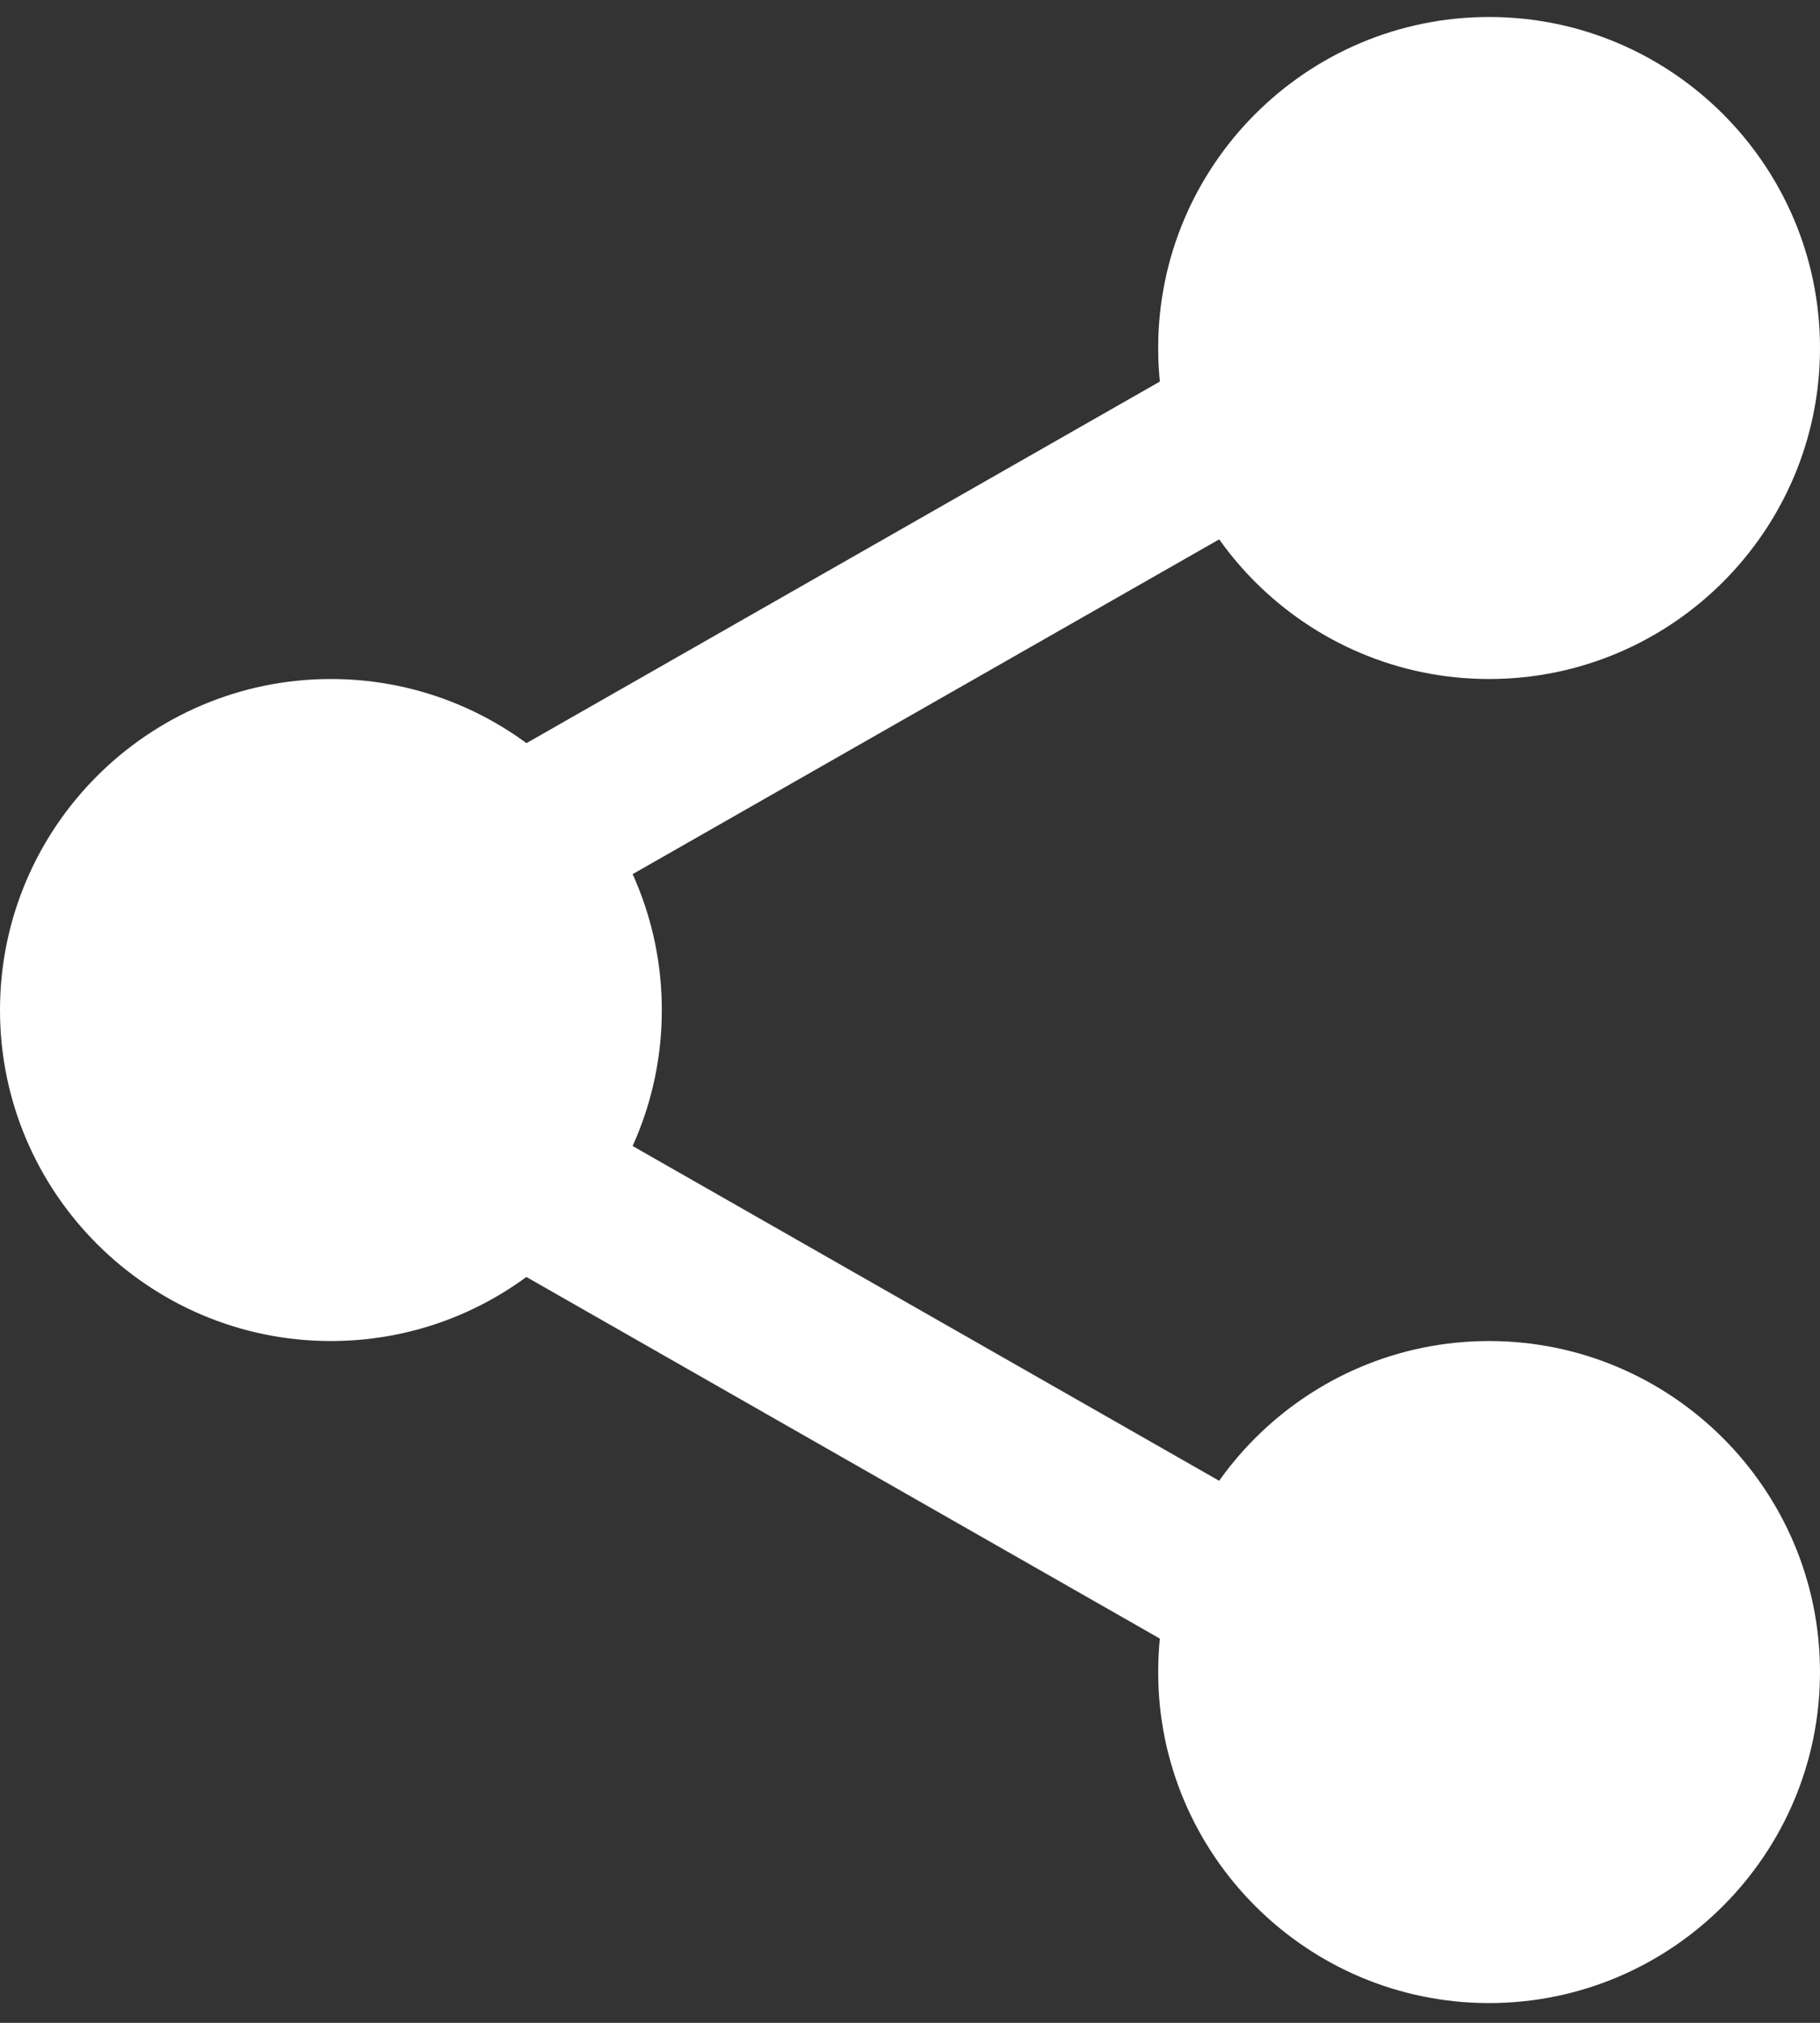
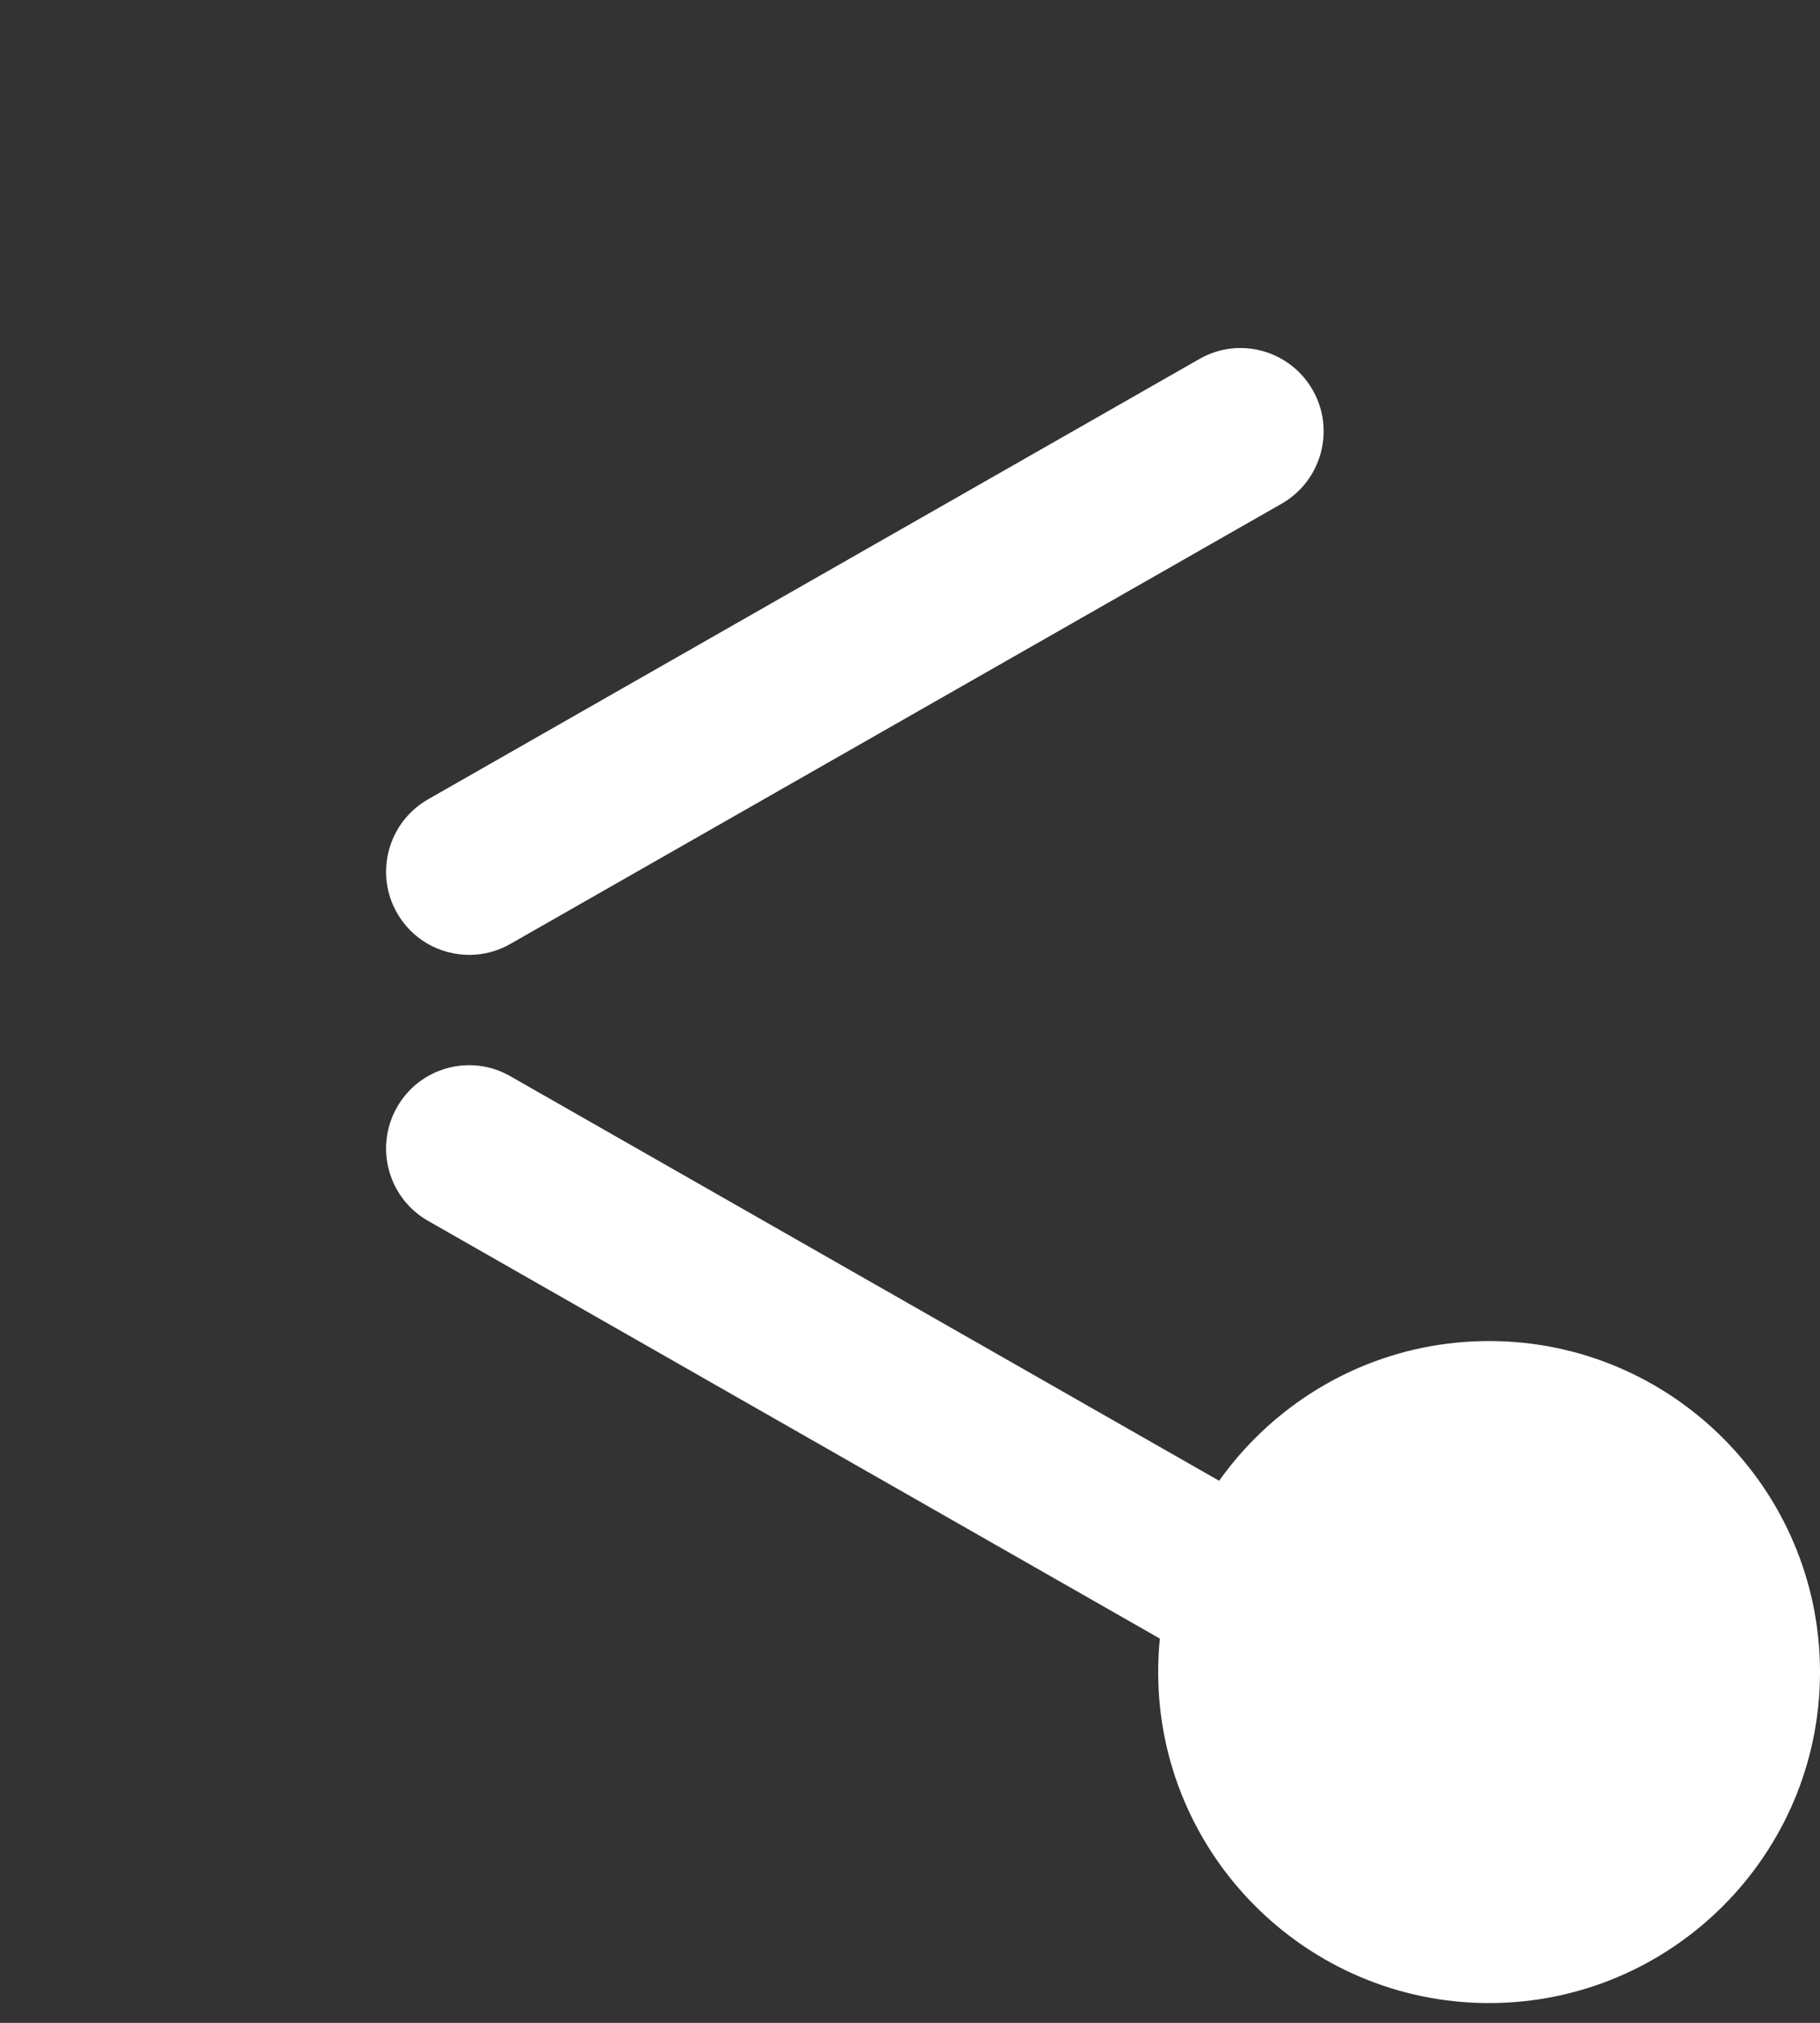
<svg xmlns="http://www.w3.org/2000/svg" width="36" height="40" viewBox="0 0 36 40" fill="none">
  <rect x="0" y="0" width="36" height="40" fill="#333333" stroke="none" />
-   <path d="M34.909 6.882C34.909 9.895 32.467 12.337 29.454 12.337C26.442 12.337 24 9.895 24 6.882C24 3.87 26.442 1.428 29.454 1.428C32.467 1.428 34.909 3.87 34.909 6.882Z" fill="white" />
-   <path d="M29.454 13.427C25.845 13.427 22.909 10.492 22.909 6.882C22.909 3.272 25.845 0.336 29.454 0.336C33.065 0.336 36 3.272 36 6.882C36 10.492 33.065 13.427 29.454 13.427ZM29.454 2.791C27.198 2.791 25.364 4.627 25.364 6.882C25.364 9.137 27.198 10.973 29.454 10.973C31.711 10.973 33.545 9.137 33.545 6.882C33.545 4.627 31.711 2.791 29.454 2.791Z" fill="white" />
  <path d="M34.909 33.064C34.909 36.076 32.467 38.519 29.454 38.519C26.442 38.519 24 36.076 24 33.064C24 30.052 26.442 27.609 29.454 27.609C32.467 27.609 34.909 30.052 34.909 33.064Z" fill="white" />
  <path d="M29.454 39.609C25.845 39.609 22.909 36.673 22.909 33.064C22.909 29.454 25.845 26.518 29.454 26.518C33.065 26.518 36 29.454 36 33.064C36 36.673 33.065 39.609 29.454 39.609ZM29.454 28.973C27.198 28.973 25.364 30.809 25.364 33.064C25.364 35.318 27.198 37.154 29.454 37.154C31.711 37.154 33.545 35.318 33.545 33.064C33.545 30.809 31.711 28.973 29.454 28.973Z" fill="white" />
-   <path d="M12 19.973C12 22.985 9.558 25.427 6.545 25.427C3.533 25.427 1.091 22.985 1.091 19.973C1.091 16.96 3.533 14.518 6.545 14.518C9.558 14.518 12 16.96 12 19.973Z" fill="white" />
-   <path d="M6.545 26.518C2.936 26.518 0 23.583 0 19.973C0 16.363 2.936 13.427 6.545 13.427C10.155 13.427 13.091 16.363 13.091 19.973C13.091 23.583 10.155 26.518 6.545 26.518ZM6.545 15.882C4.289 15.882 2.455 17.718 2.455 19.973C2.455 22.228 4.289 24.064 6.545 24.064C8.802 24.064 10.636 22.228 10.636 19.973C10.636 17.718 8.802 15.882 6.545 15.882Z" fill="white" />
  <path d="M9.282 18.882C8.71 18.882 8.154 18.584 7.852 18.051C7.403 17.262 7.679 16.257 8.467 15.806L23.724 7.099C24.511 6.647 25.516 6.923 25.967 7.715C26.416 8.503 26.139 9.509 25.352 9.96L10.094 18.666C9.838 18.812 9.558 18.882 9.282 18.882Z" fill="white" />
  <path d="M24.536 33.063C24.26 33.063 23.98 32.994 23.724 32.848L8.466 24.141C7.679 23.692 7.403 22.686 7.852 21.896C8.299 21.106 9.305 20.828 10.094 21.281L25.352 29.987C26.139 30.436 26.415 31.442 25.966 32.232C25.662 32.765 25.107 33.063 24.536 33.063Z" fill="white" />
</svg>